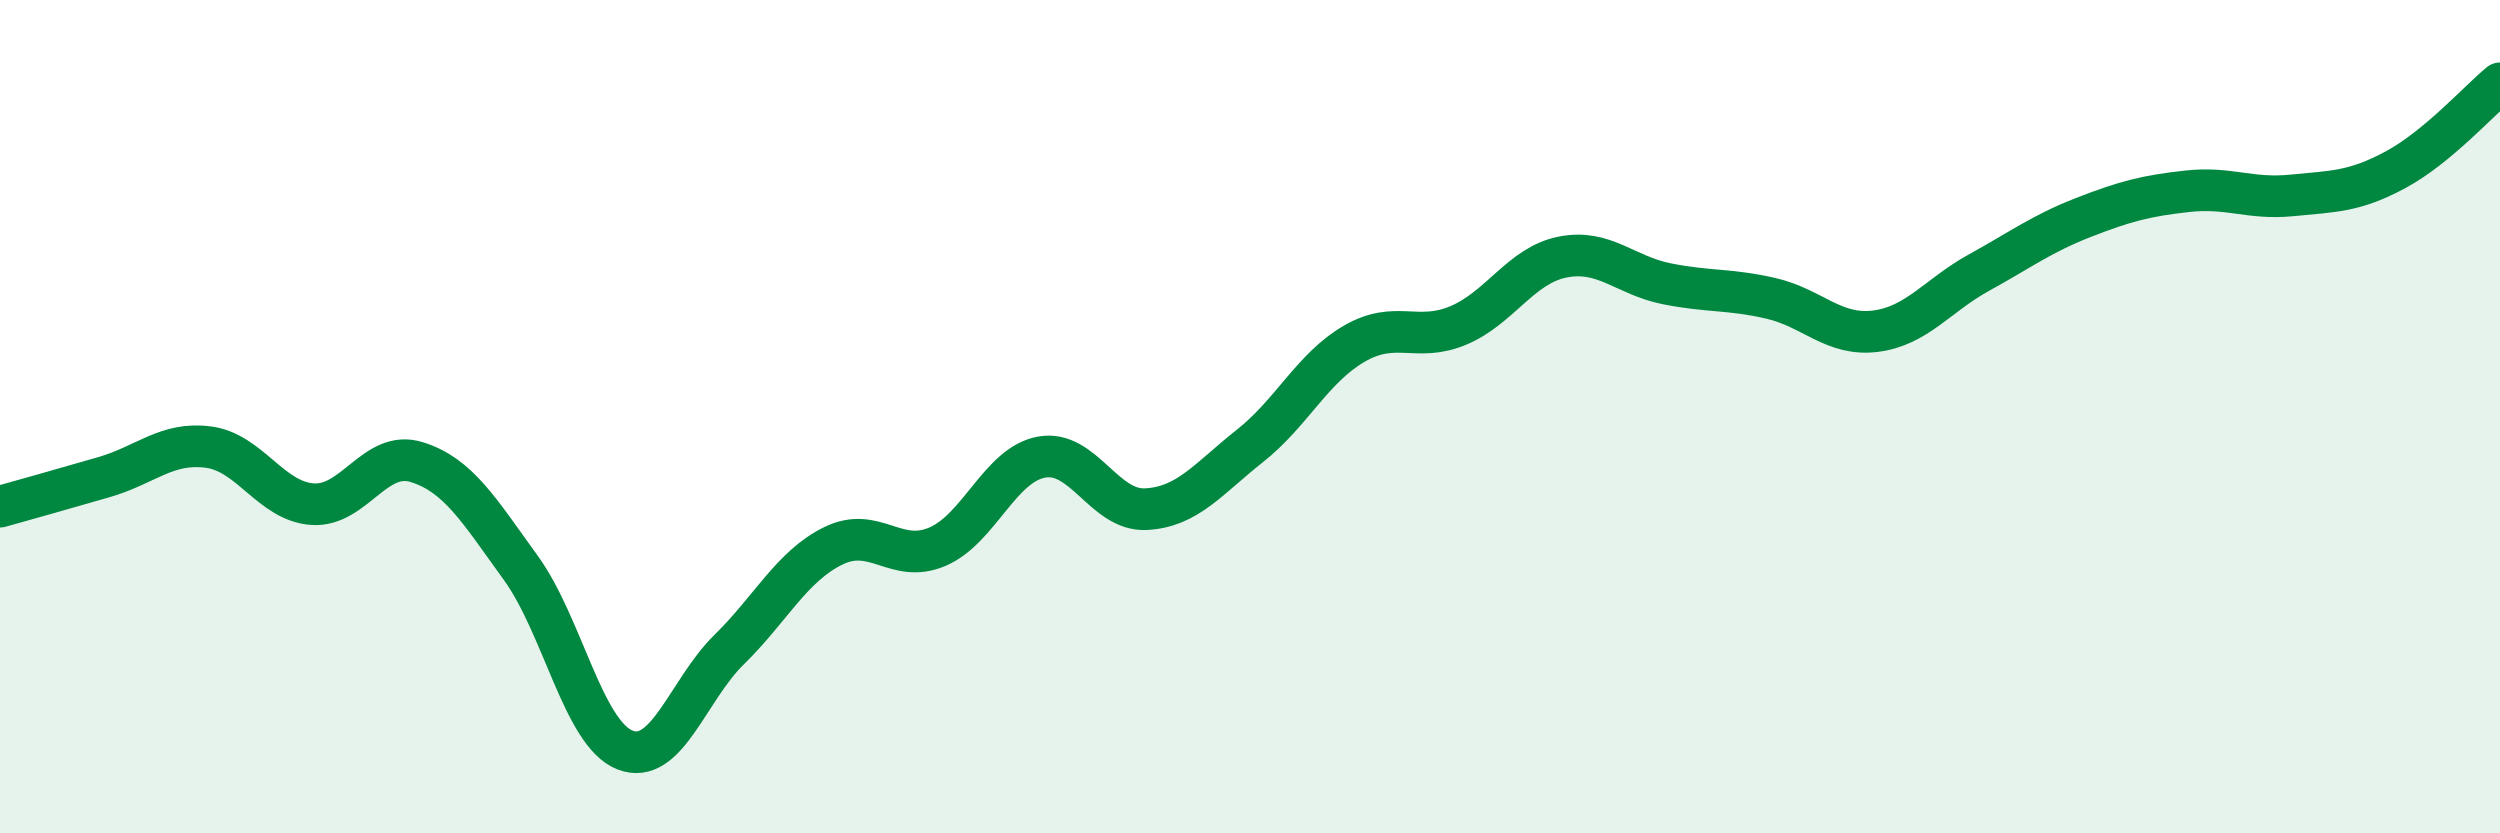
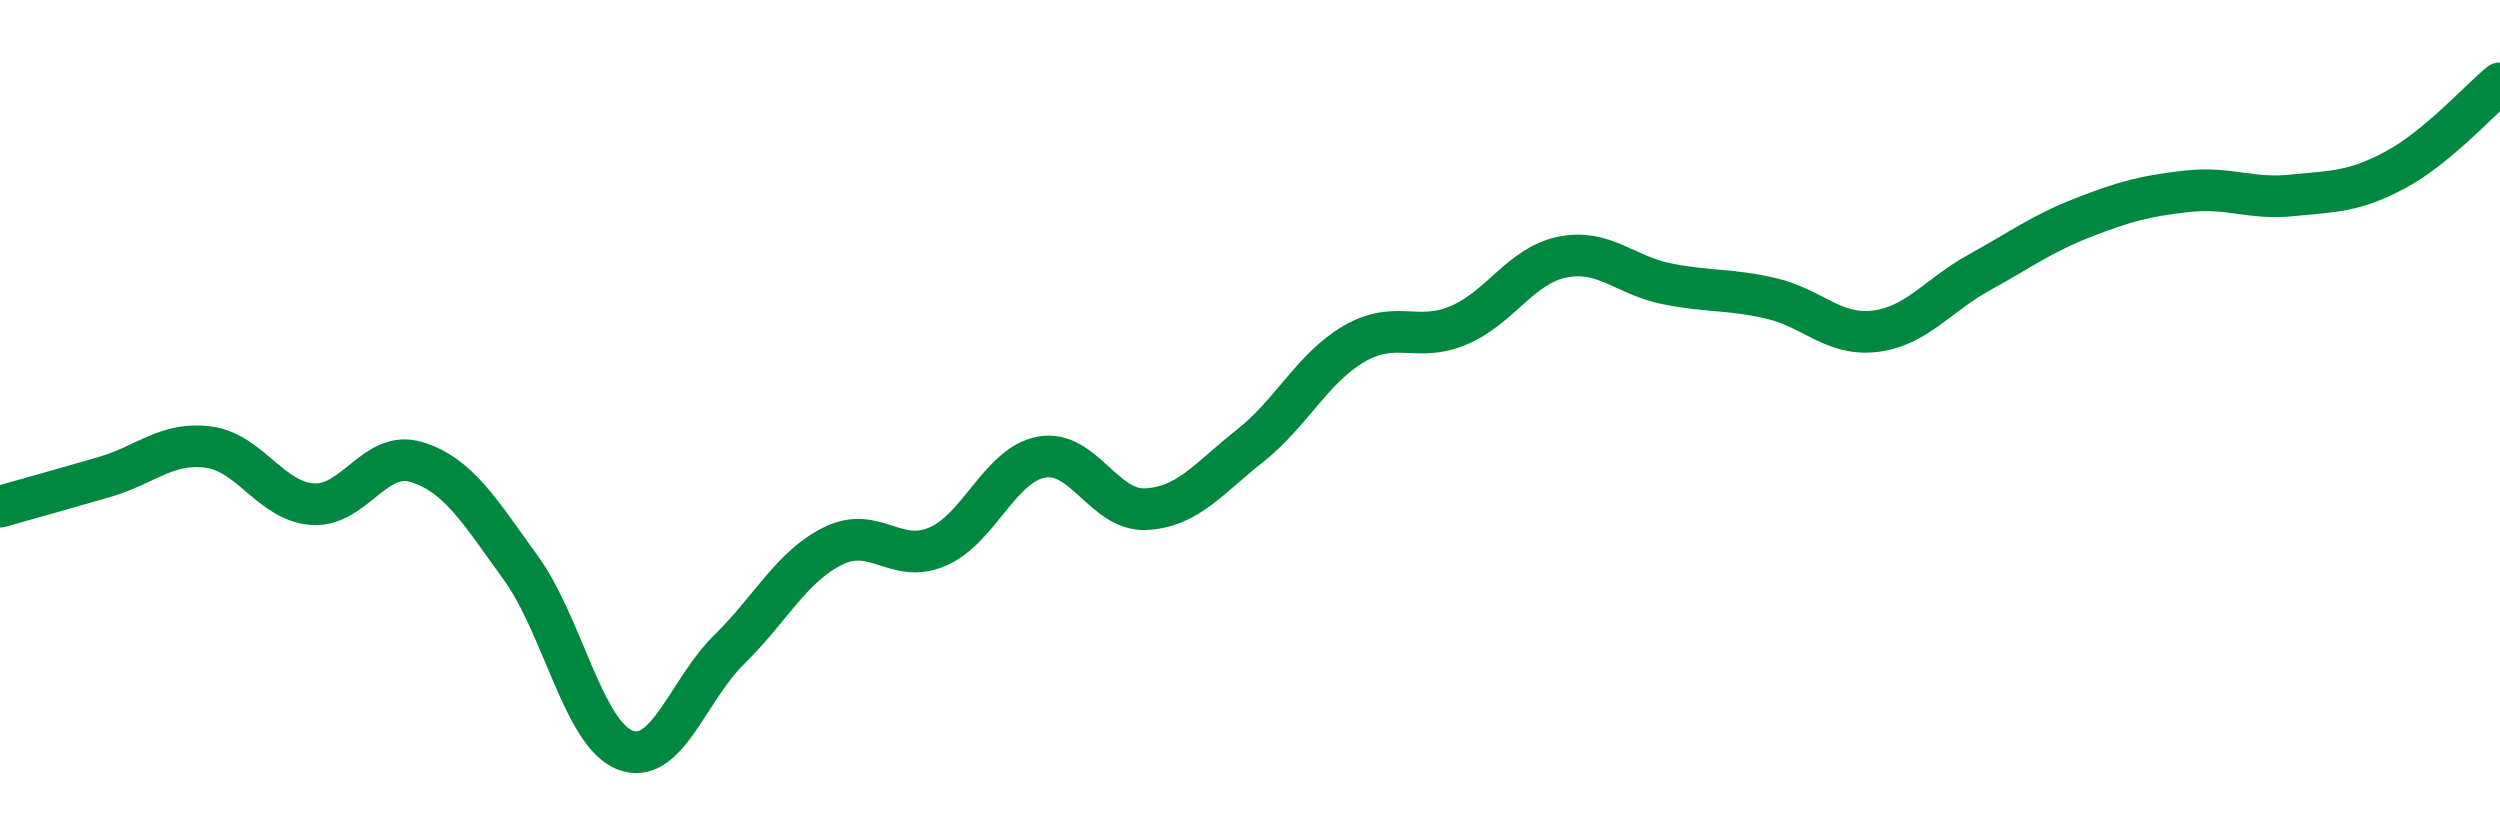
<svg xmlns="http://www.w3.org/2000/svg" width="60" height="20" viewBox="0 0 60 20">
-   <path d="M 0,12.16 C 0.5,12.02 1.5,11.74 2.5,11.45 C 3.5,11.16 4,10.6 5,10.73 C 6,10.86 6.5,12.03 7.5,12.1 C 8.5,12.17 9,10.78 10,11.09 C 11,11.4 11.5,12.25 12.5,13.63 C 13.5,15.01 14,17.61 15,18 C 16,18.39 16.5,16.57 17.5,15.59 C 18.5,14.61 19,13.59 20,13.1 C 21,12.61 21.5,13.55 22.5,13.12 C 23.5,12.69 24,11.15 25,10.97 C 26,10.79 26.5,12.27 27.5,12.22 C 28.5,12.17 29,11.49 30,10.7 C 31,9.91 31.5,8.83 32.5,8.25 C 33.5,7.67 34,8.23 35,7.81 C 36,7.39 36.5,6.37 37.5,6.17 C 38.5,5.97 39,6.61 40,6.81 C 41,7.01 41.5,6.93 42.5,7.16 C 43.5,7.39 44,8.07 45,7.95 C 46,7.83 46.5,7.09 47.5,6.54 C 48.5,5.99 49,5.61 50,5.22 C 51,4.83 51.5,4.7 52.5,4.59 C 53.5,4.48 54,4.79 55,4.69 C 56,4.59 56.5,4.61 57.5,4.07 C 58.5,3.53 59.5,2.41 60,2L60 20L0 20Z" fill="#008740" opacity="0.1" stroke-linecap="round" stroke-linejoin="round" />
  <path d="M 0,12.16 C 0.5,12.02 1.5,11.74 2.5,11.45 C 3.5,11.16 4,10.6 5,10.73 C 6,10.86 6.5,12.03 7.5,12.1 C 8.5,12.17 9,10.78 10,11.09 C 11,11.4 11.5,12.25 12.5,13.63 C 13.5,15.01 14,17.61 15,18 C 16,18.39 16.5,16.57 17.5,15.59 C 18.5,14.61 19,13.59 20,13.1 C 21,12.61 21.5,13.55 22.5,13.12 C 23.5,12.69 24,11.15 25,10.97 C 26,10.79 26.5,12.27 27.5,12.22 C 28.5,12.17 29,11.49 30,10.7 C 31,9.91 31.5,8.83 32.5,8.25 C 33.5,7.67 34,8.23 35,7.81 C 36,7.39 36.5,6.37 37.5,6.17 C 38.5,5.97 39,6.61 40,6.81 C 41,7.01 41.5,6.93 42.5,7.16 C 43.5,7.39 44,8.07 45,7.95 C 46,7.83 46.5,7.09 47.5,6.54 C 48.5,5.99 49,5.61 50,5.22 C 51,4.83 51.5,4.7 52.5,4.59 C 53.5,4.48 54,4.79 55,4.69 C 56,4.59 56.5,4.61 57.5,4.07 C 58.5,3.53 59.5,2.41 60,2" stroke="#008740" stroke-width="1" fill="none" stroke-linecap="round" stroke-linejoin="round" />
</svg>